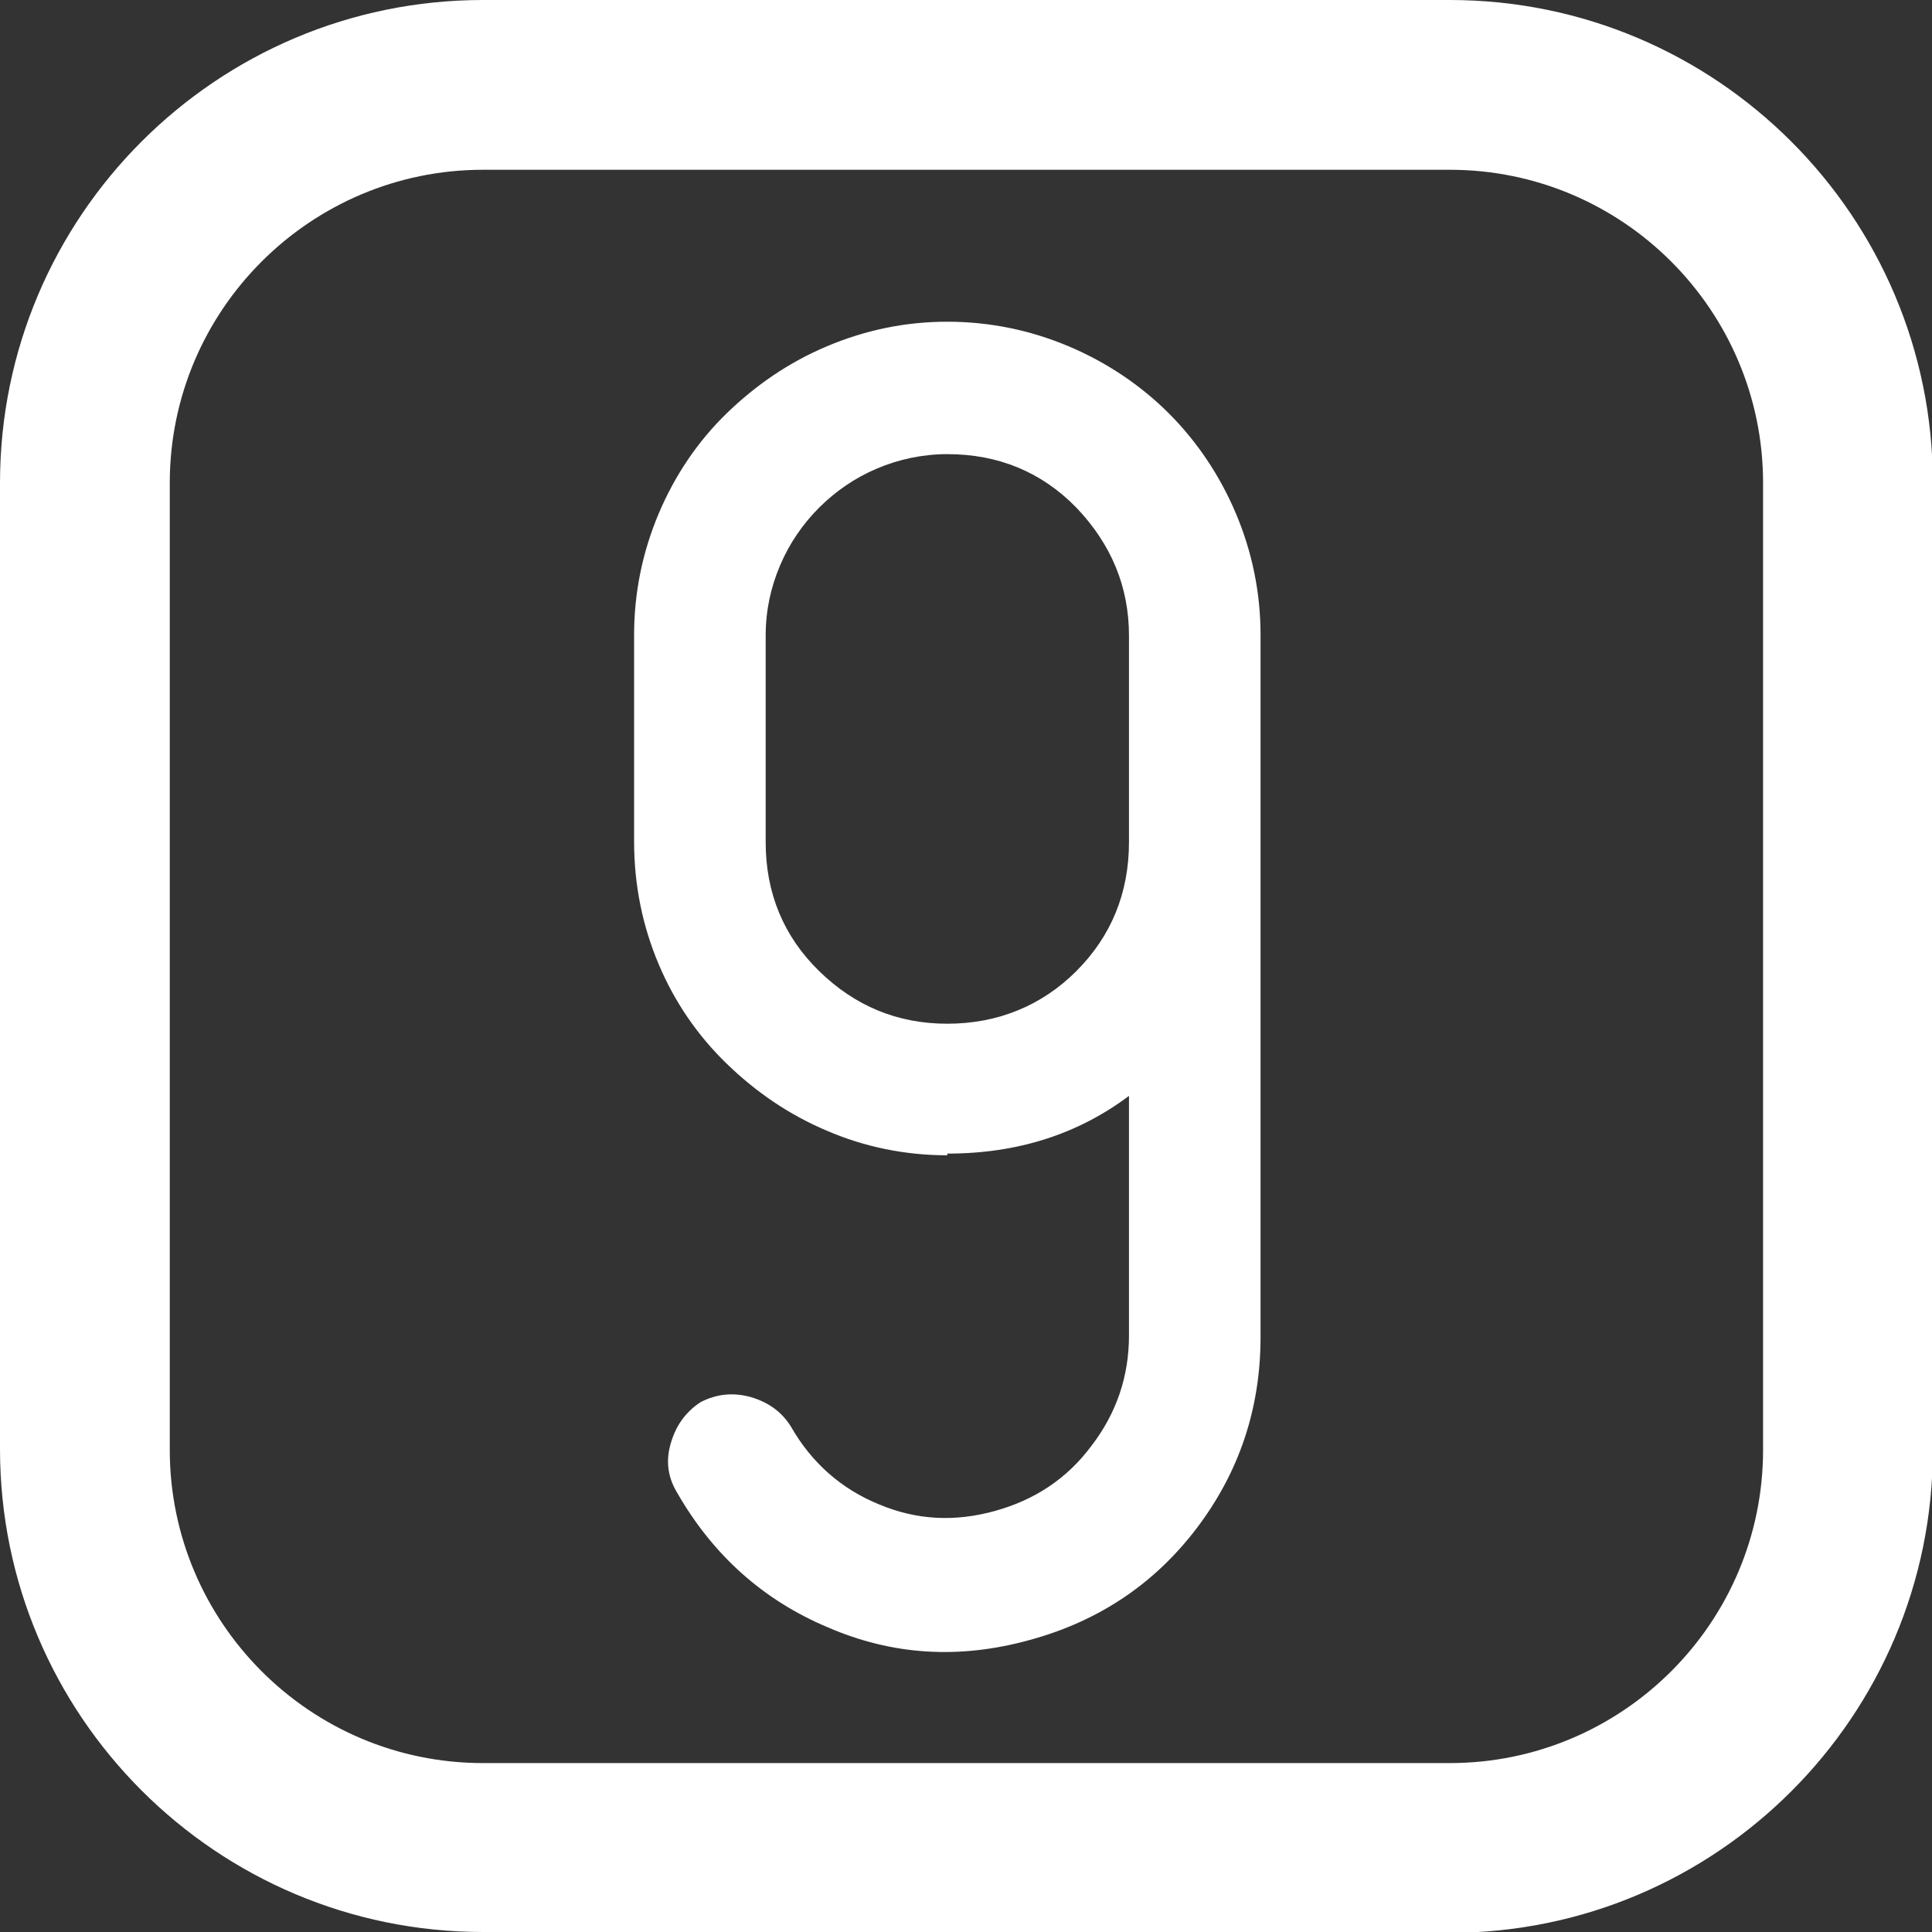
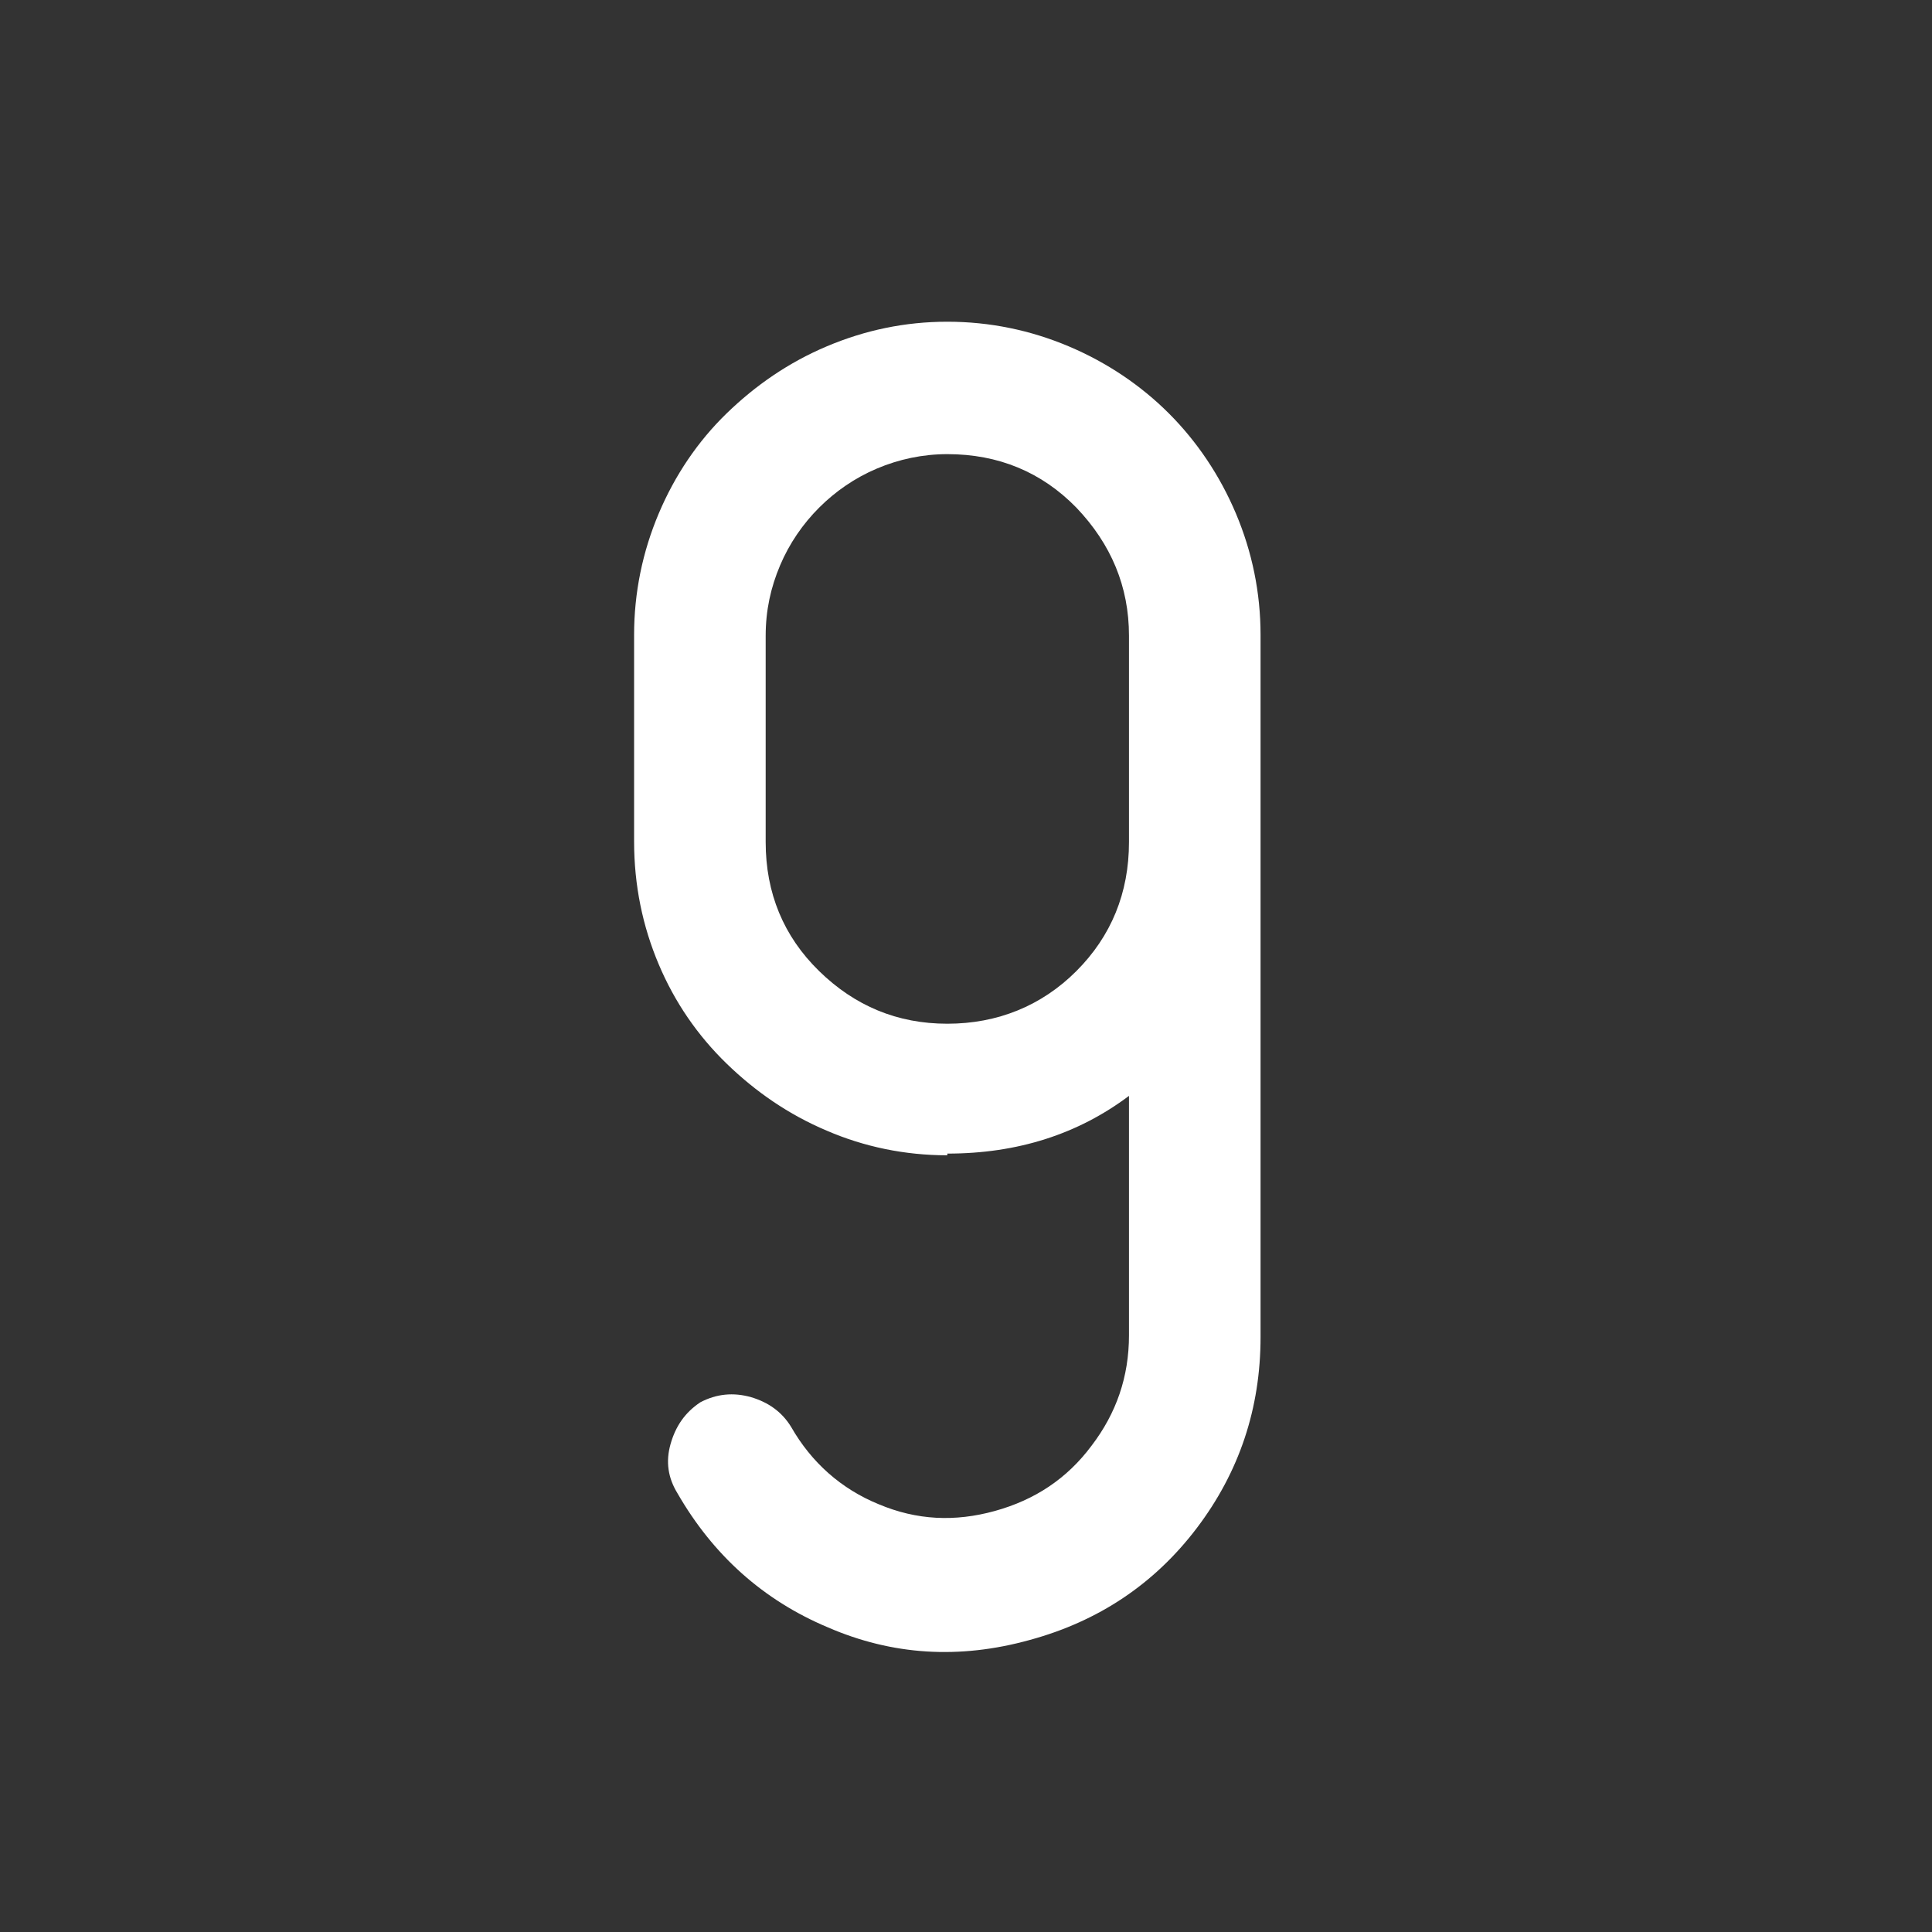
<svg xmlns="http://www.w3.org/2000/svg" viewBox="0 0 22.76 22.76">
  <rect x="0" y="0" width="22.76" height="22.76" fill="#333333" stroke="none" />
  <defs>
    <style>.d{fill:#fff;}</style>
  </defs>
  <g id="a" />
  <g id="b">
    <g id="c">
-       <path class="d" d="M17.08,22.76H5.69c-3.14,0-5.69-2.55-5.69-5.69V5.69C0,2.55,2.55,0,5.69,0h11.39c3.14,0,5.69,2.55,5.69,5.69v11.39c0,3.14-2.55,5.69-5.69,5.69ZM5.69,2c-2.03,0-3.69,1.65-3.69,3.69v11.39c0,2.03,1.65,3.69,3.69,3.69h11.39c2.03,0,3.69-1.65,3.69-3.69V5.69c0-2.03-1.65-3.69-3.69-3.69H5.69Z" />
      <path class="d" d="M11.16,13.61c-.5,0-.98-.1-1.42-.29-.45-.19-.84-.46-1.18-.79-.34-.33-.61-.72-.8-1.17-.19-.45-.29-.93-.29-1.45v-2.43c0-.5,.1-.98,.29-1.43s.46-.85,.8-1.18c.34-.33,.73-.6,1.18-.79,.45-.19,.92-.29,1.42-.29s.98,.1,1.43,.29c.45,.19,.85,.46,1.18,.79s.6,.73,.79,1.18,.29,.93,.29,1.43V15.75c0,.84-.25,1.59-.75,2.25s-1.16,1.1-1.97,1.32c-.83,.23-1.62,.18-2.38-.15-.76-.32-1.35-.85-1.77-1.58-.11-.18-.14-.37-.08-.58,.06-.21,.17-.37,.35-.49,.19-.1,.39-.12,.6-.06,.2,.06,.36,.17,.47,.35,.24,.42,.59,.73,1.03,.91,.45,.19,.9,.21,1.37,.08,.47-.13,.85-.38,1.14-.77,.29-.38,.44-.81,.44-1.3v-2.82c-.6,.45-1.31,.68-2.14,.68Zm0-8.26c-.29,0-.57,.06-.83,.17s-.49,.27-.68,.46c-.19,.19-.35,.42-.46,.68-.11,.26-.17,.53-.17,.83v2.43c0,.6,.21,1.11,.63,1.52,.42,.41,.92,.62,1.51,.62s1.11-.21,1.52-.62,.62-.92,.62-1.52v-2.43c0-.58-.21-1.08-.62-1.51-.41-.42-.92-.63-1.52-.63Z" />
    </g>
  </g>
</svg>